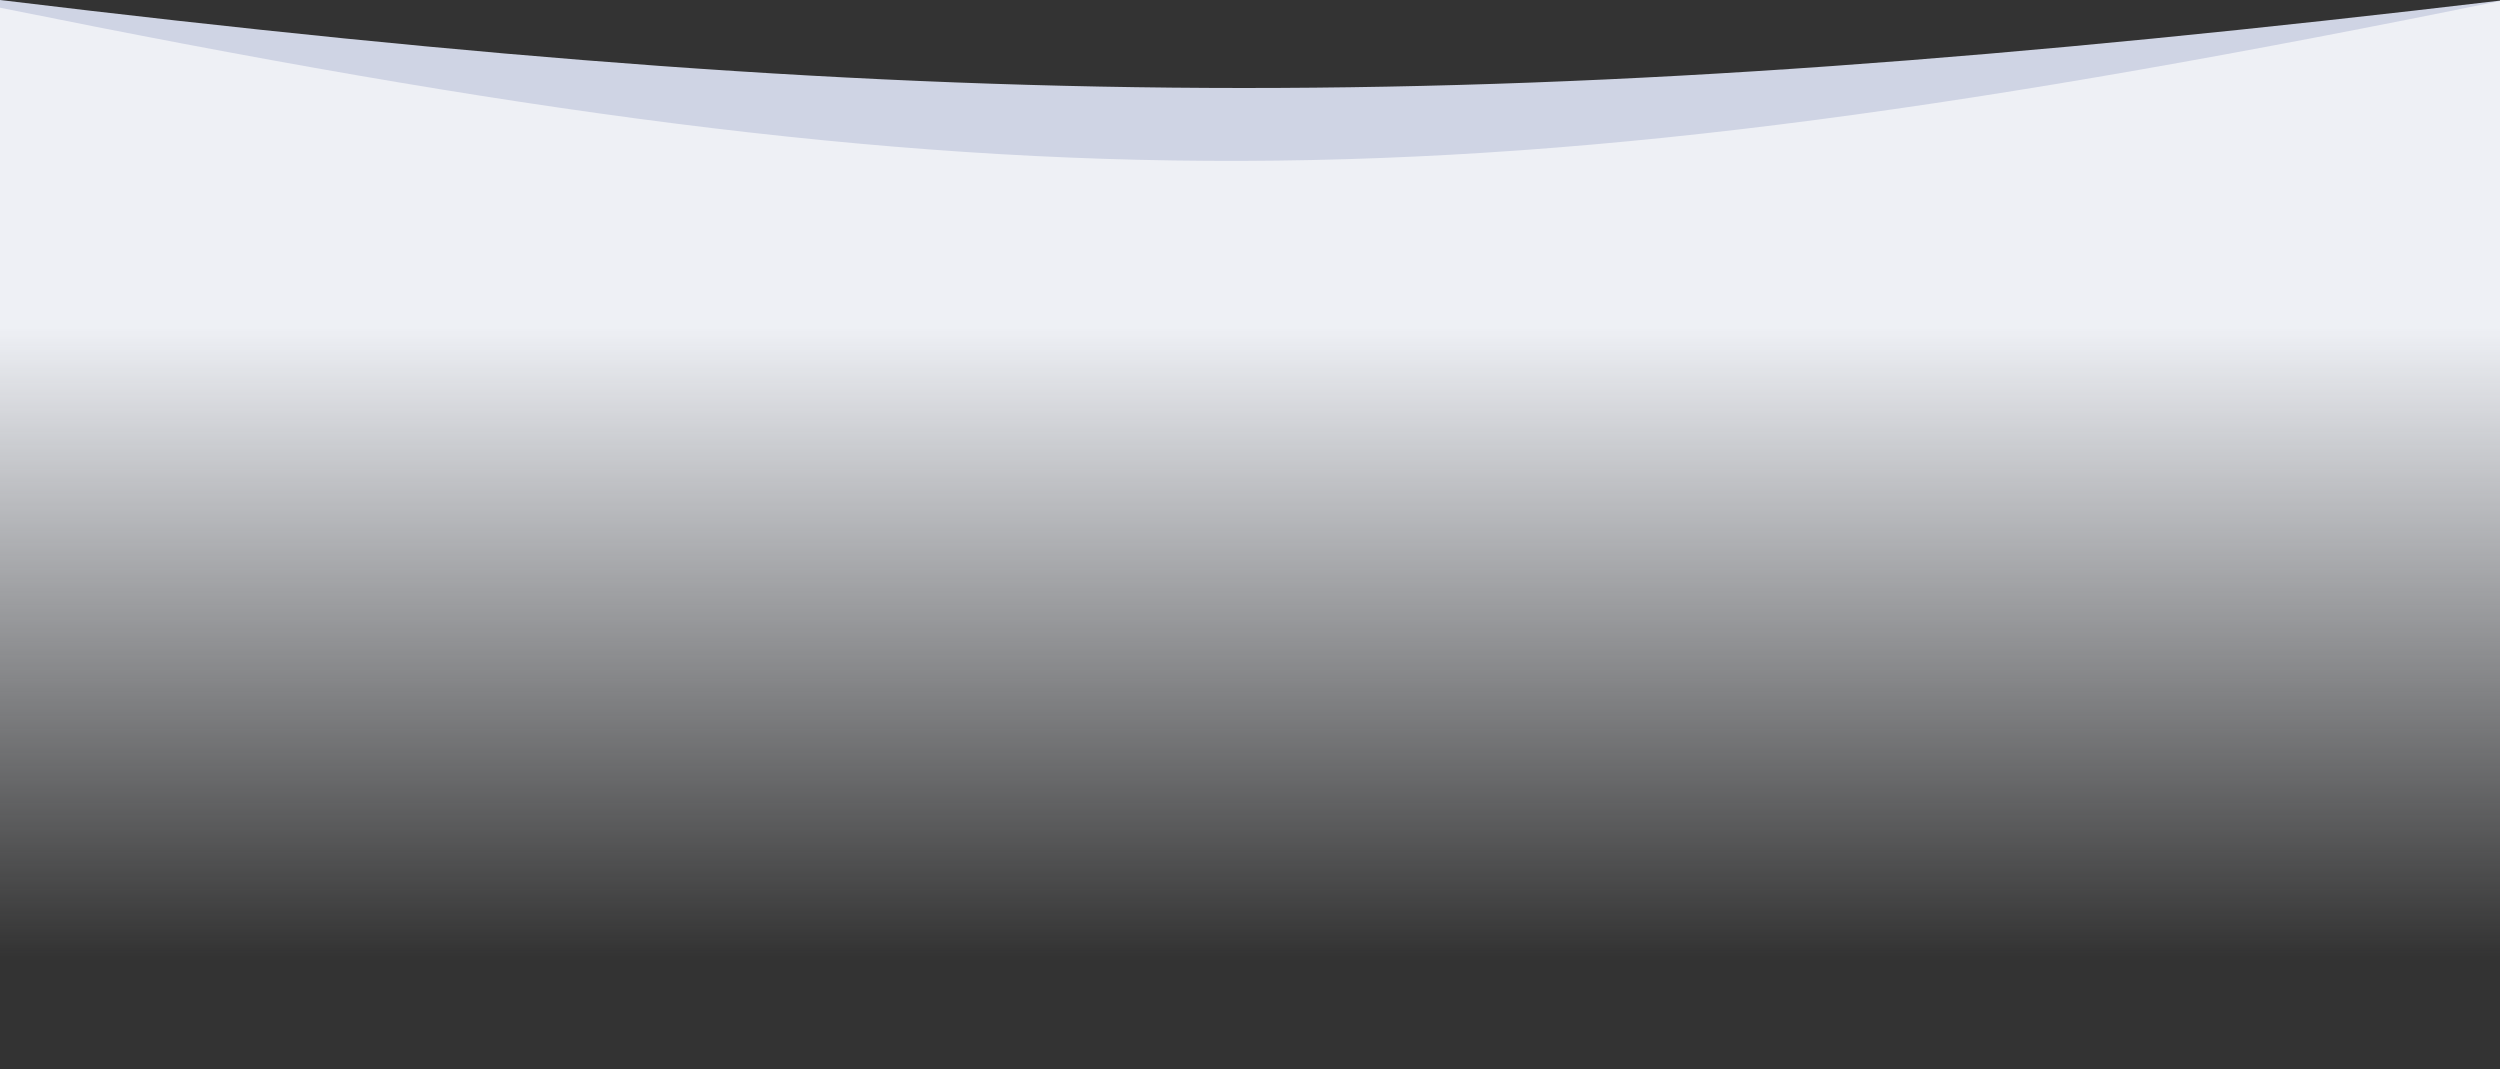
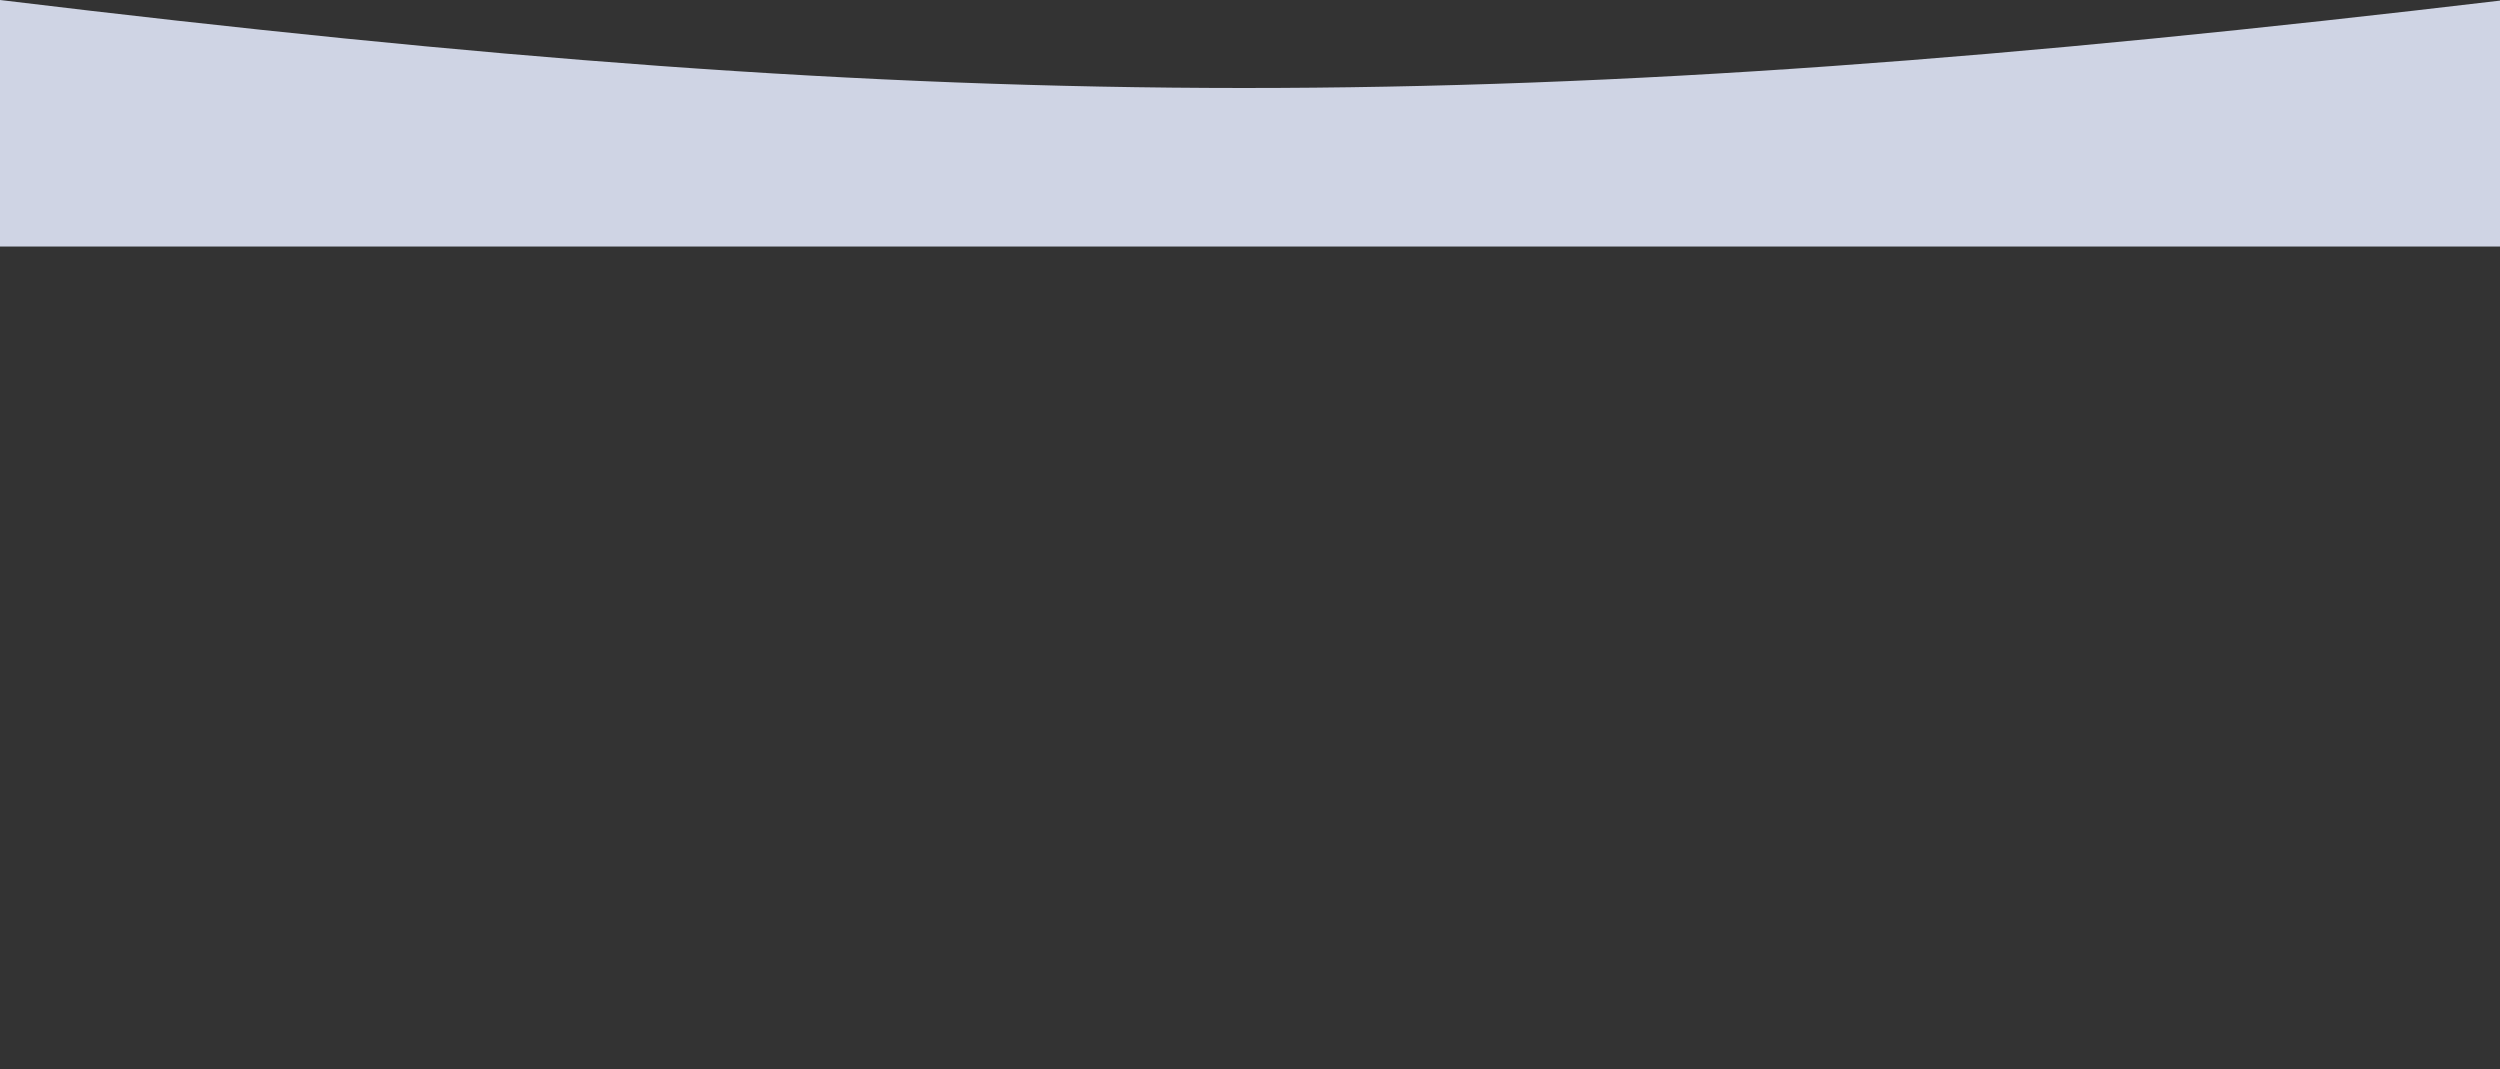
<svg xmlns="http://www.w3.org/2000/svg" width="1440" height="616" viewBox="0 0 1440 616" fill="none">
  <rect x="0" y="0" width="1440" height="616" fill="#333333" stroke="none" />
  <path d="M0 0C555.969 67.366 872.026 67.804 1443 0V142C863.5 142 541.5 142 0 142V0Z" fill="#CFD4E4" />
-   <path d="M0 4.424C586.5 123.296 841.5 122.336 1443 0V616C850.562 538.888 535.036 540.003 0 616L0 4.424Z" fill="url(#paint0_linear_70_2278)" />
  <defs>
    <linearGradient id="paint0_linear_70_2278" x1="721.5" y1="188.542" x2="721.5" y2="551.234" gradientUnits="userSpaceOnUse">
      <stop stop-color="#EEF0F5" />
      <stop offset="1" stop-color="#EEF0F5" stop-opacity="0" />
    </linearGradient>
  </defs>
</svg>